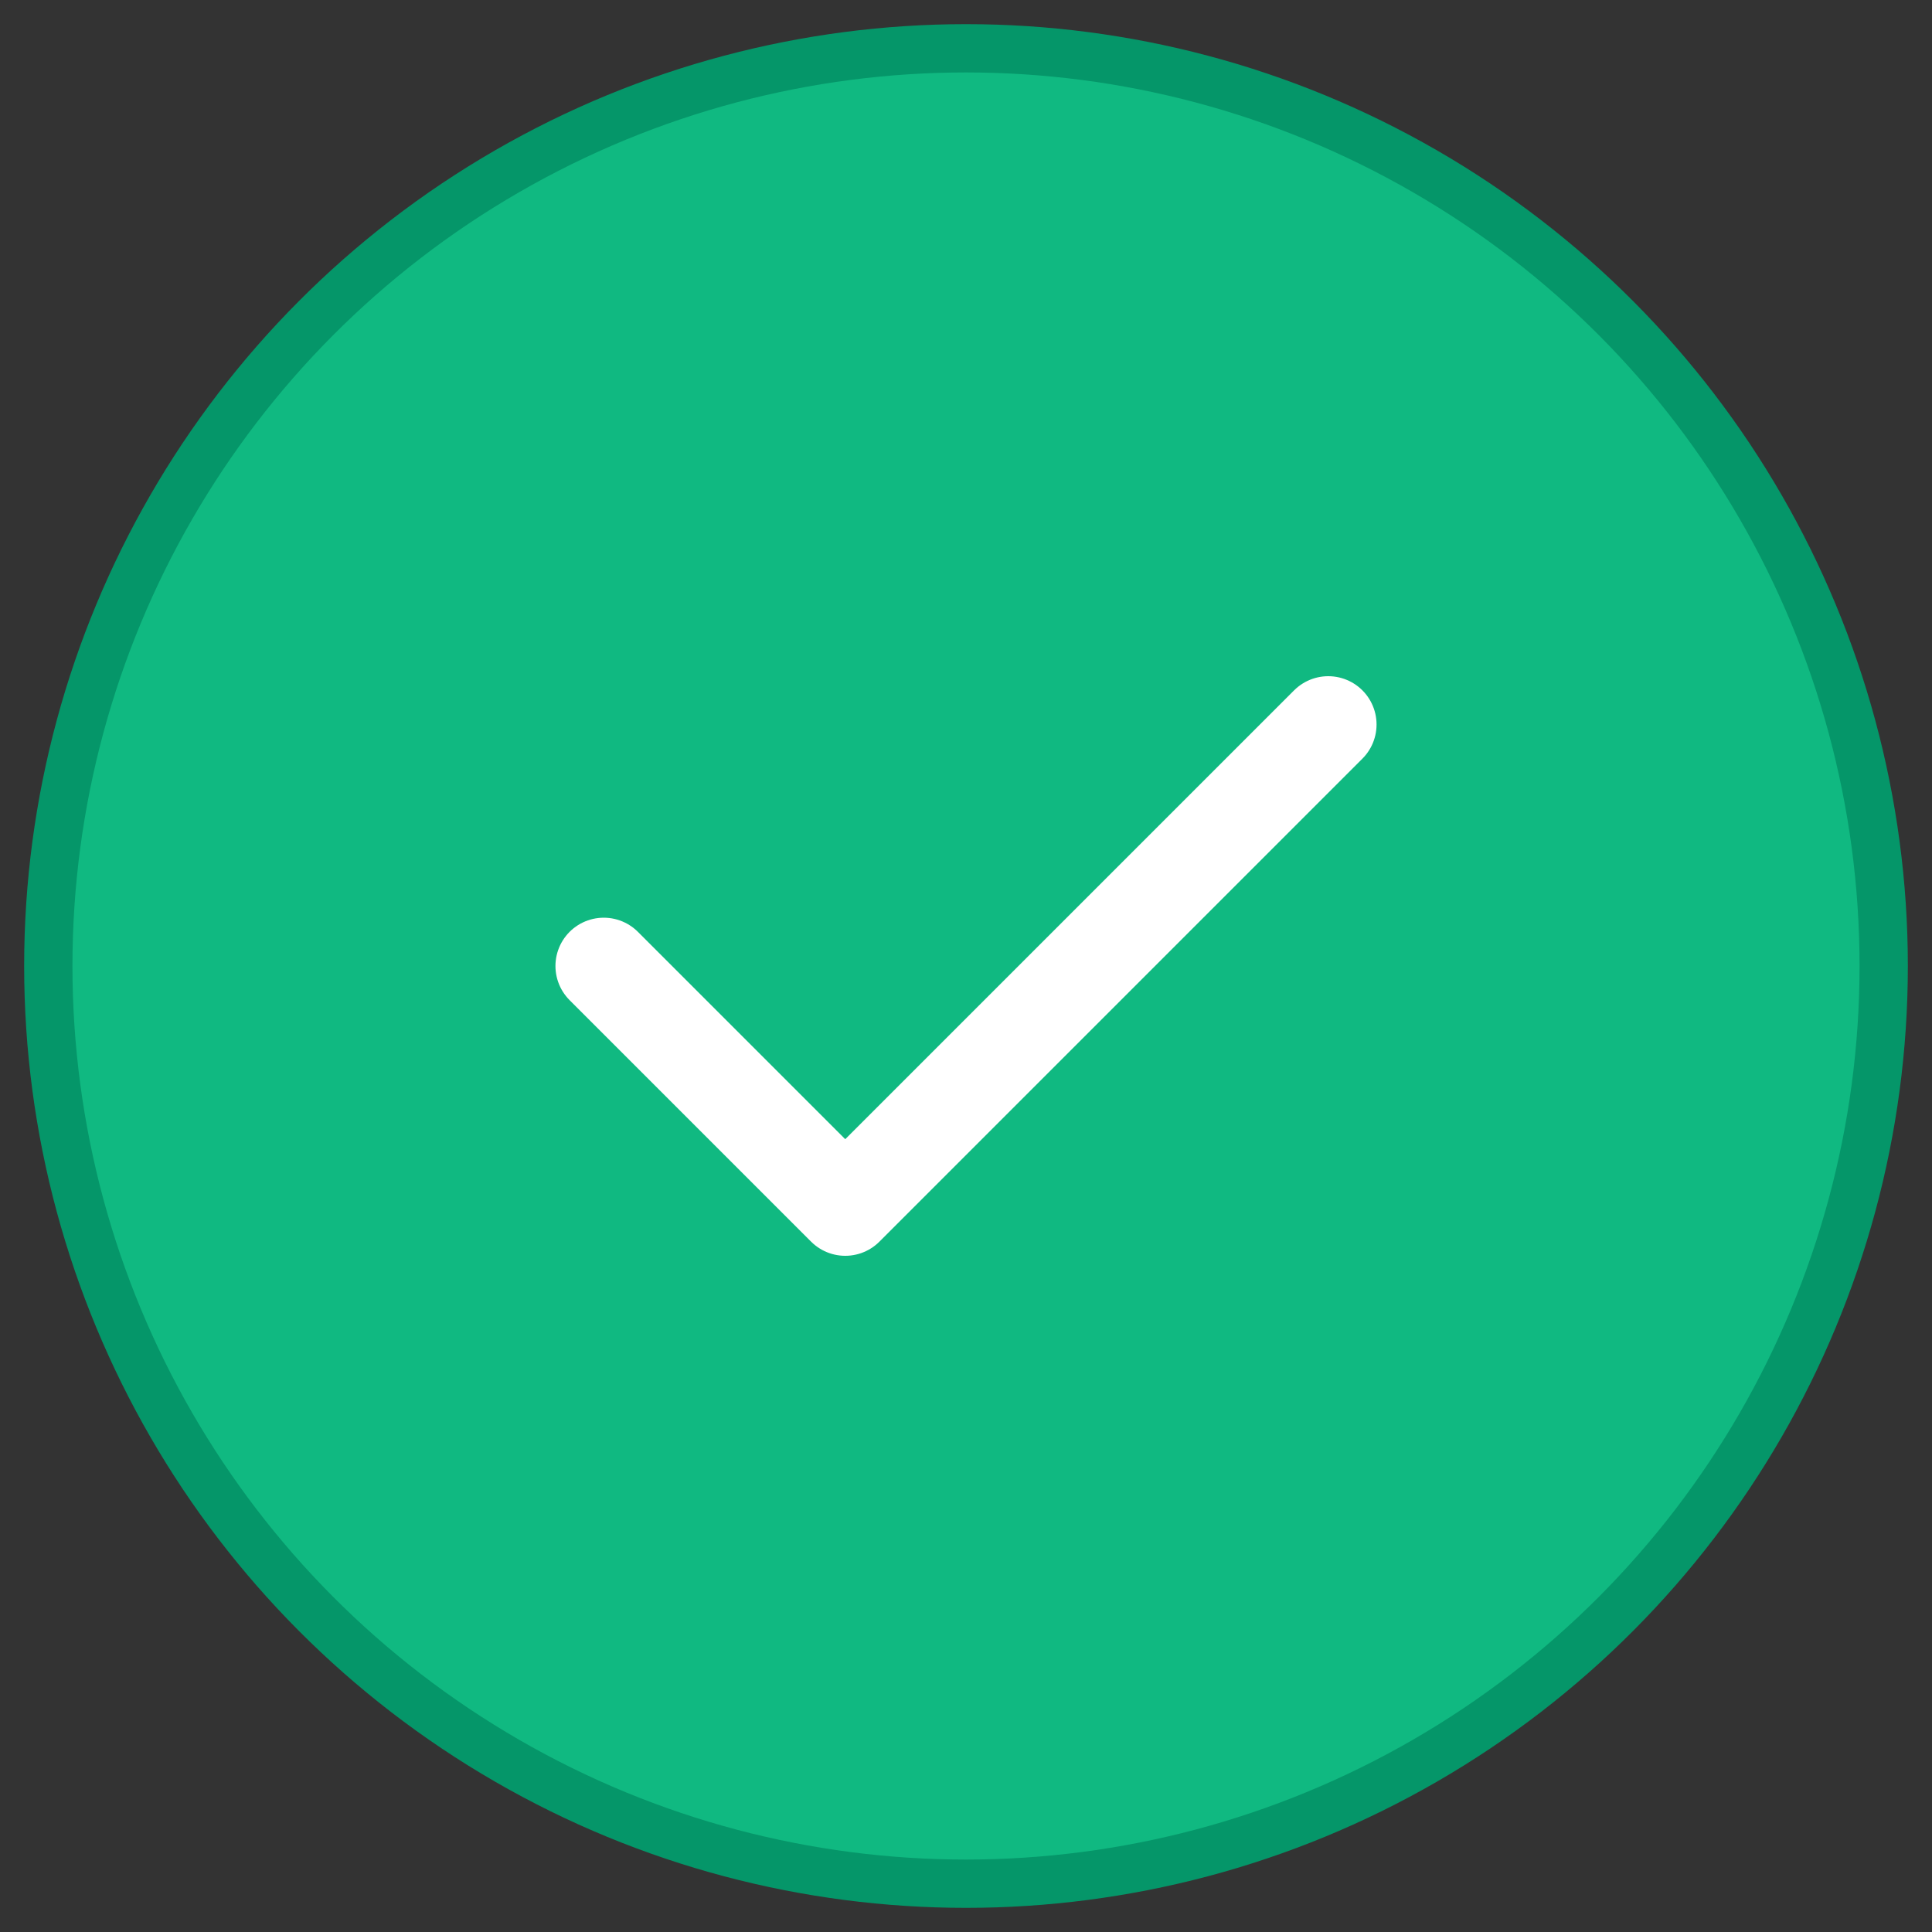
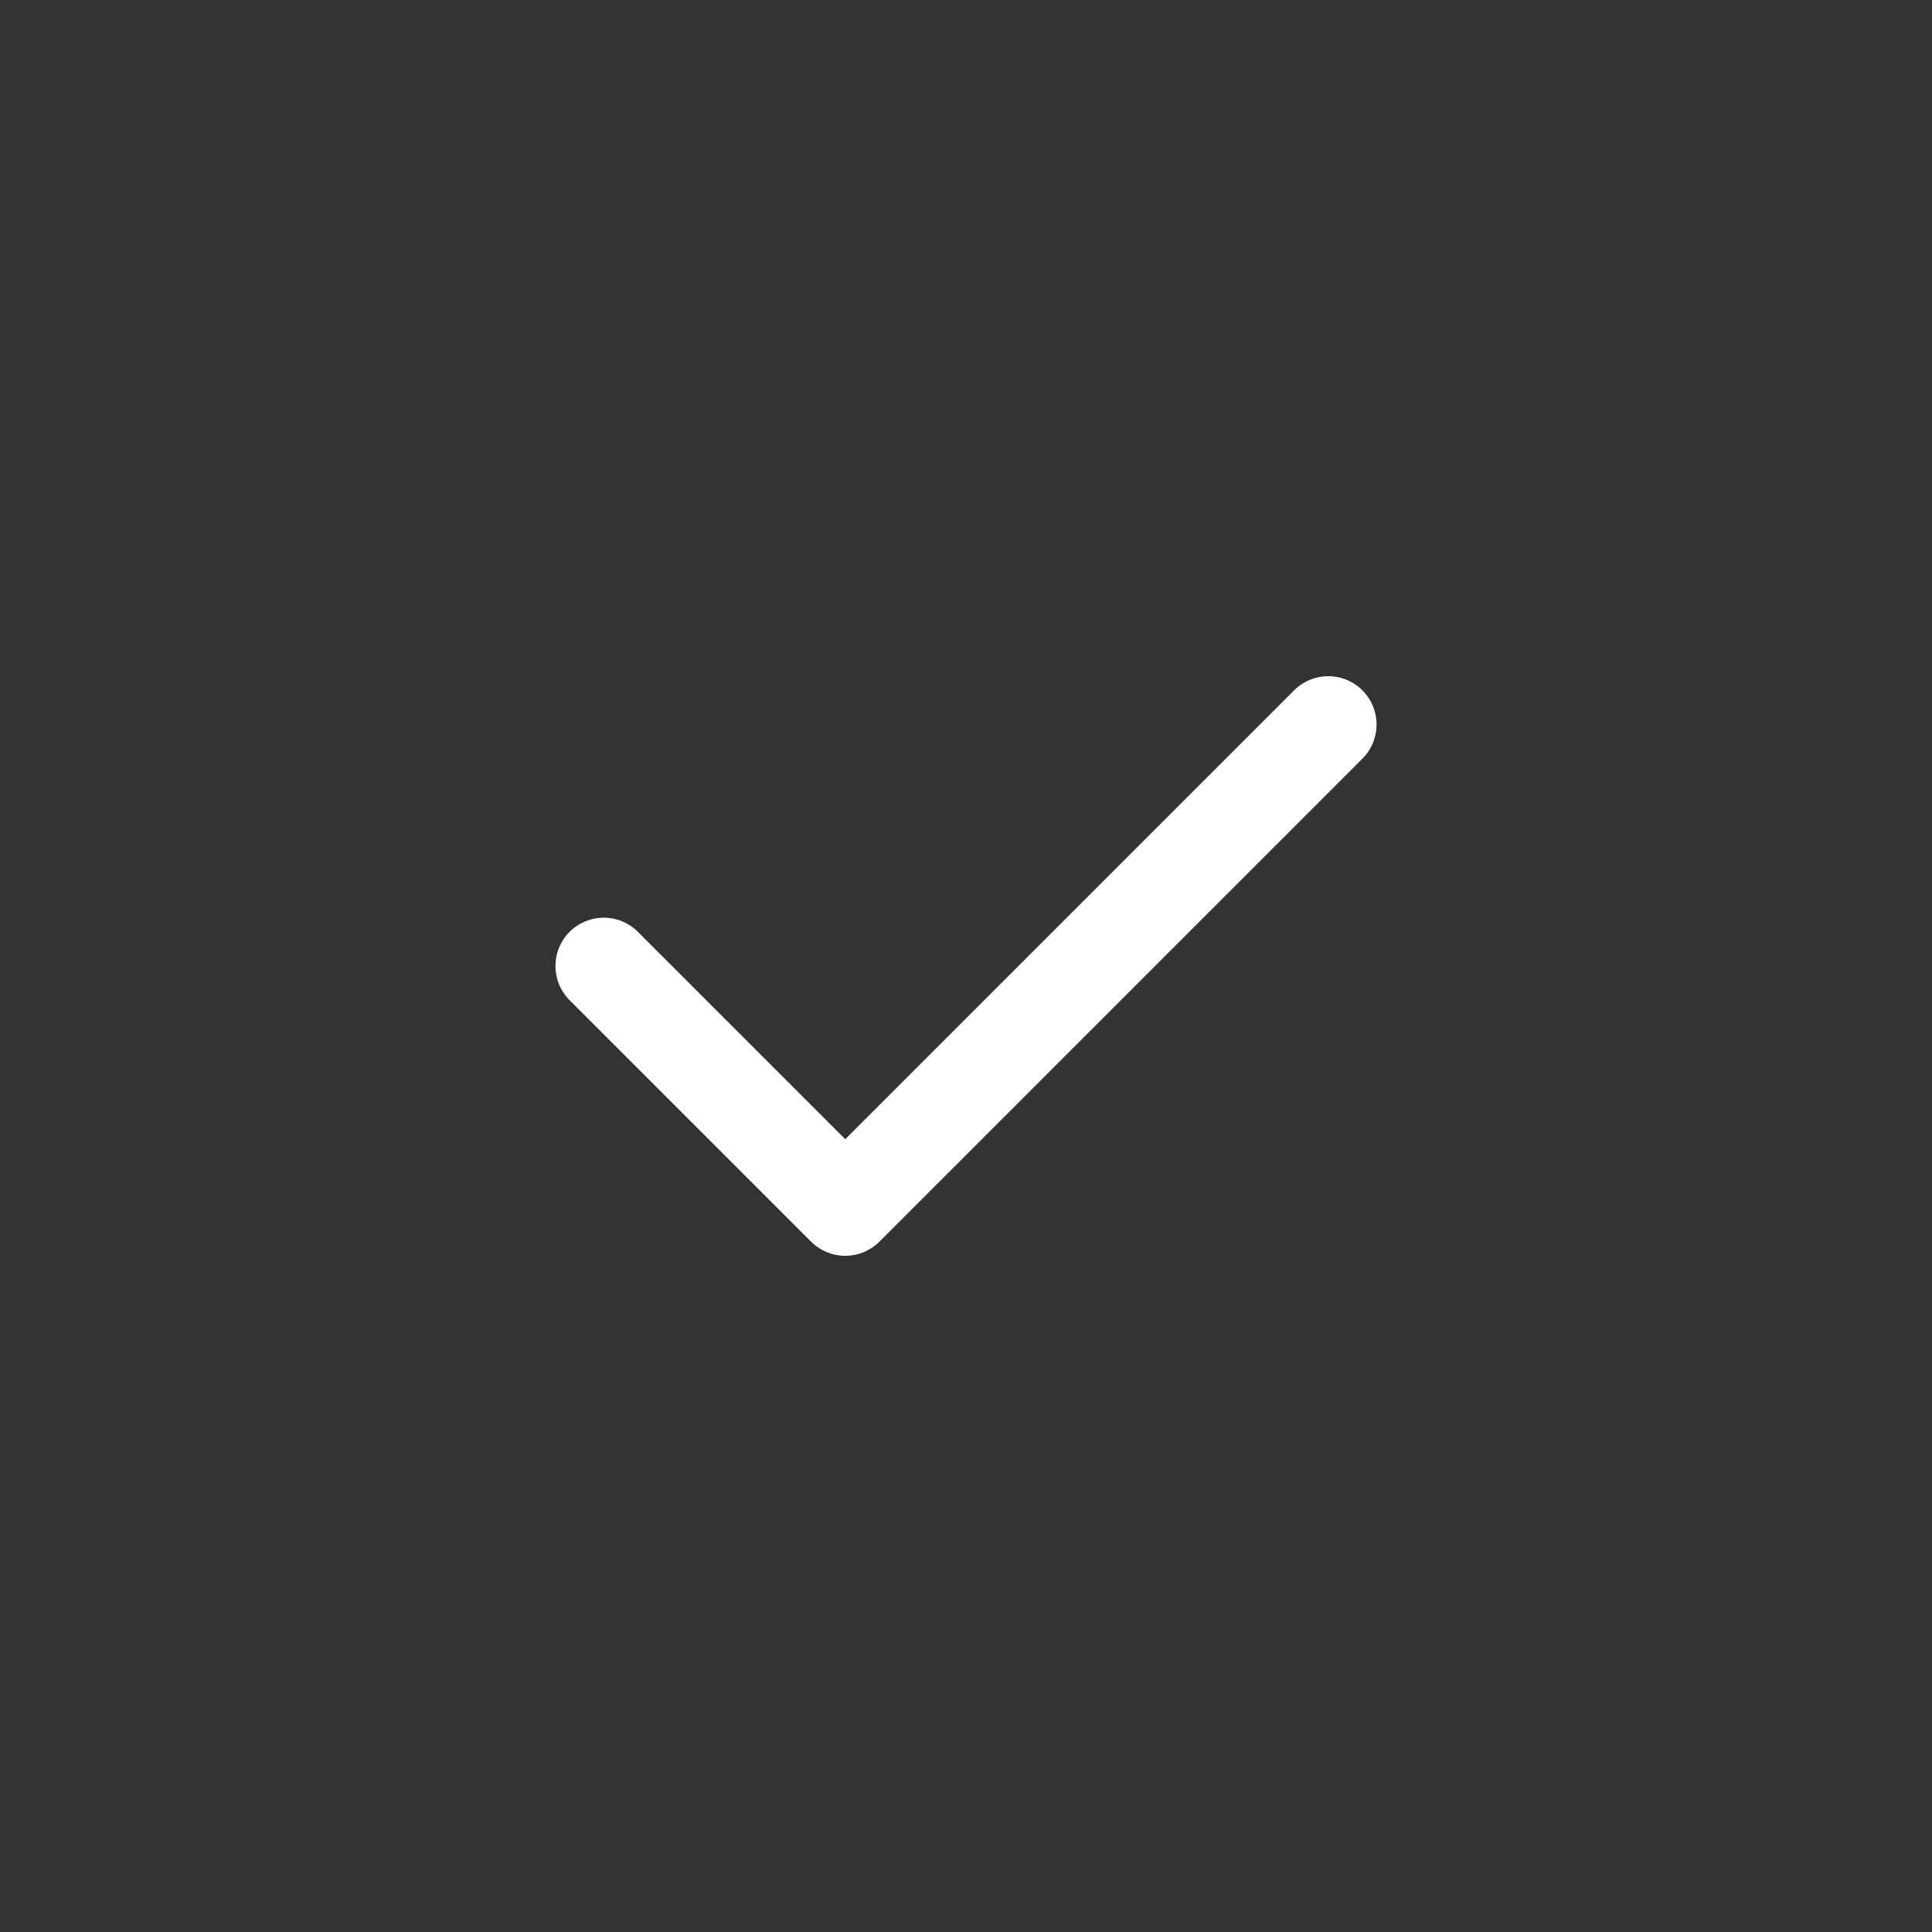
<svg xmlns="http://www.w3.org/2000/svg" width="80" height="80" viewBox="0 0 80 80">
  <rect x="0" y="0" width="80" height="80" fill="#333333" stroke="none" />
-   <circle cx="40" cy="40" r="38" fill="#10B981" stroke="#059669" stroke-width="2" />
  <path d="M25 40 L35 50 L55 30" fill="none" stroke="#FFFFFF" stroke-width="4" stroke-linecap="round" stroke-linejoin="round" />
</svg>